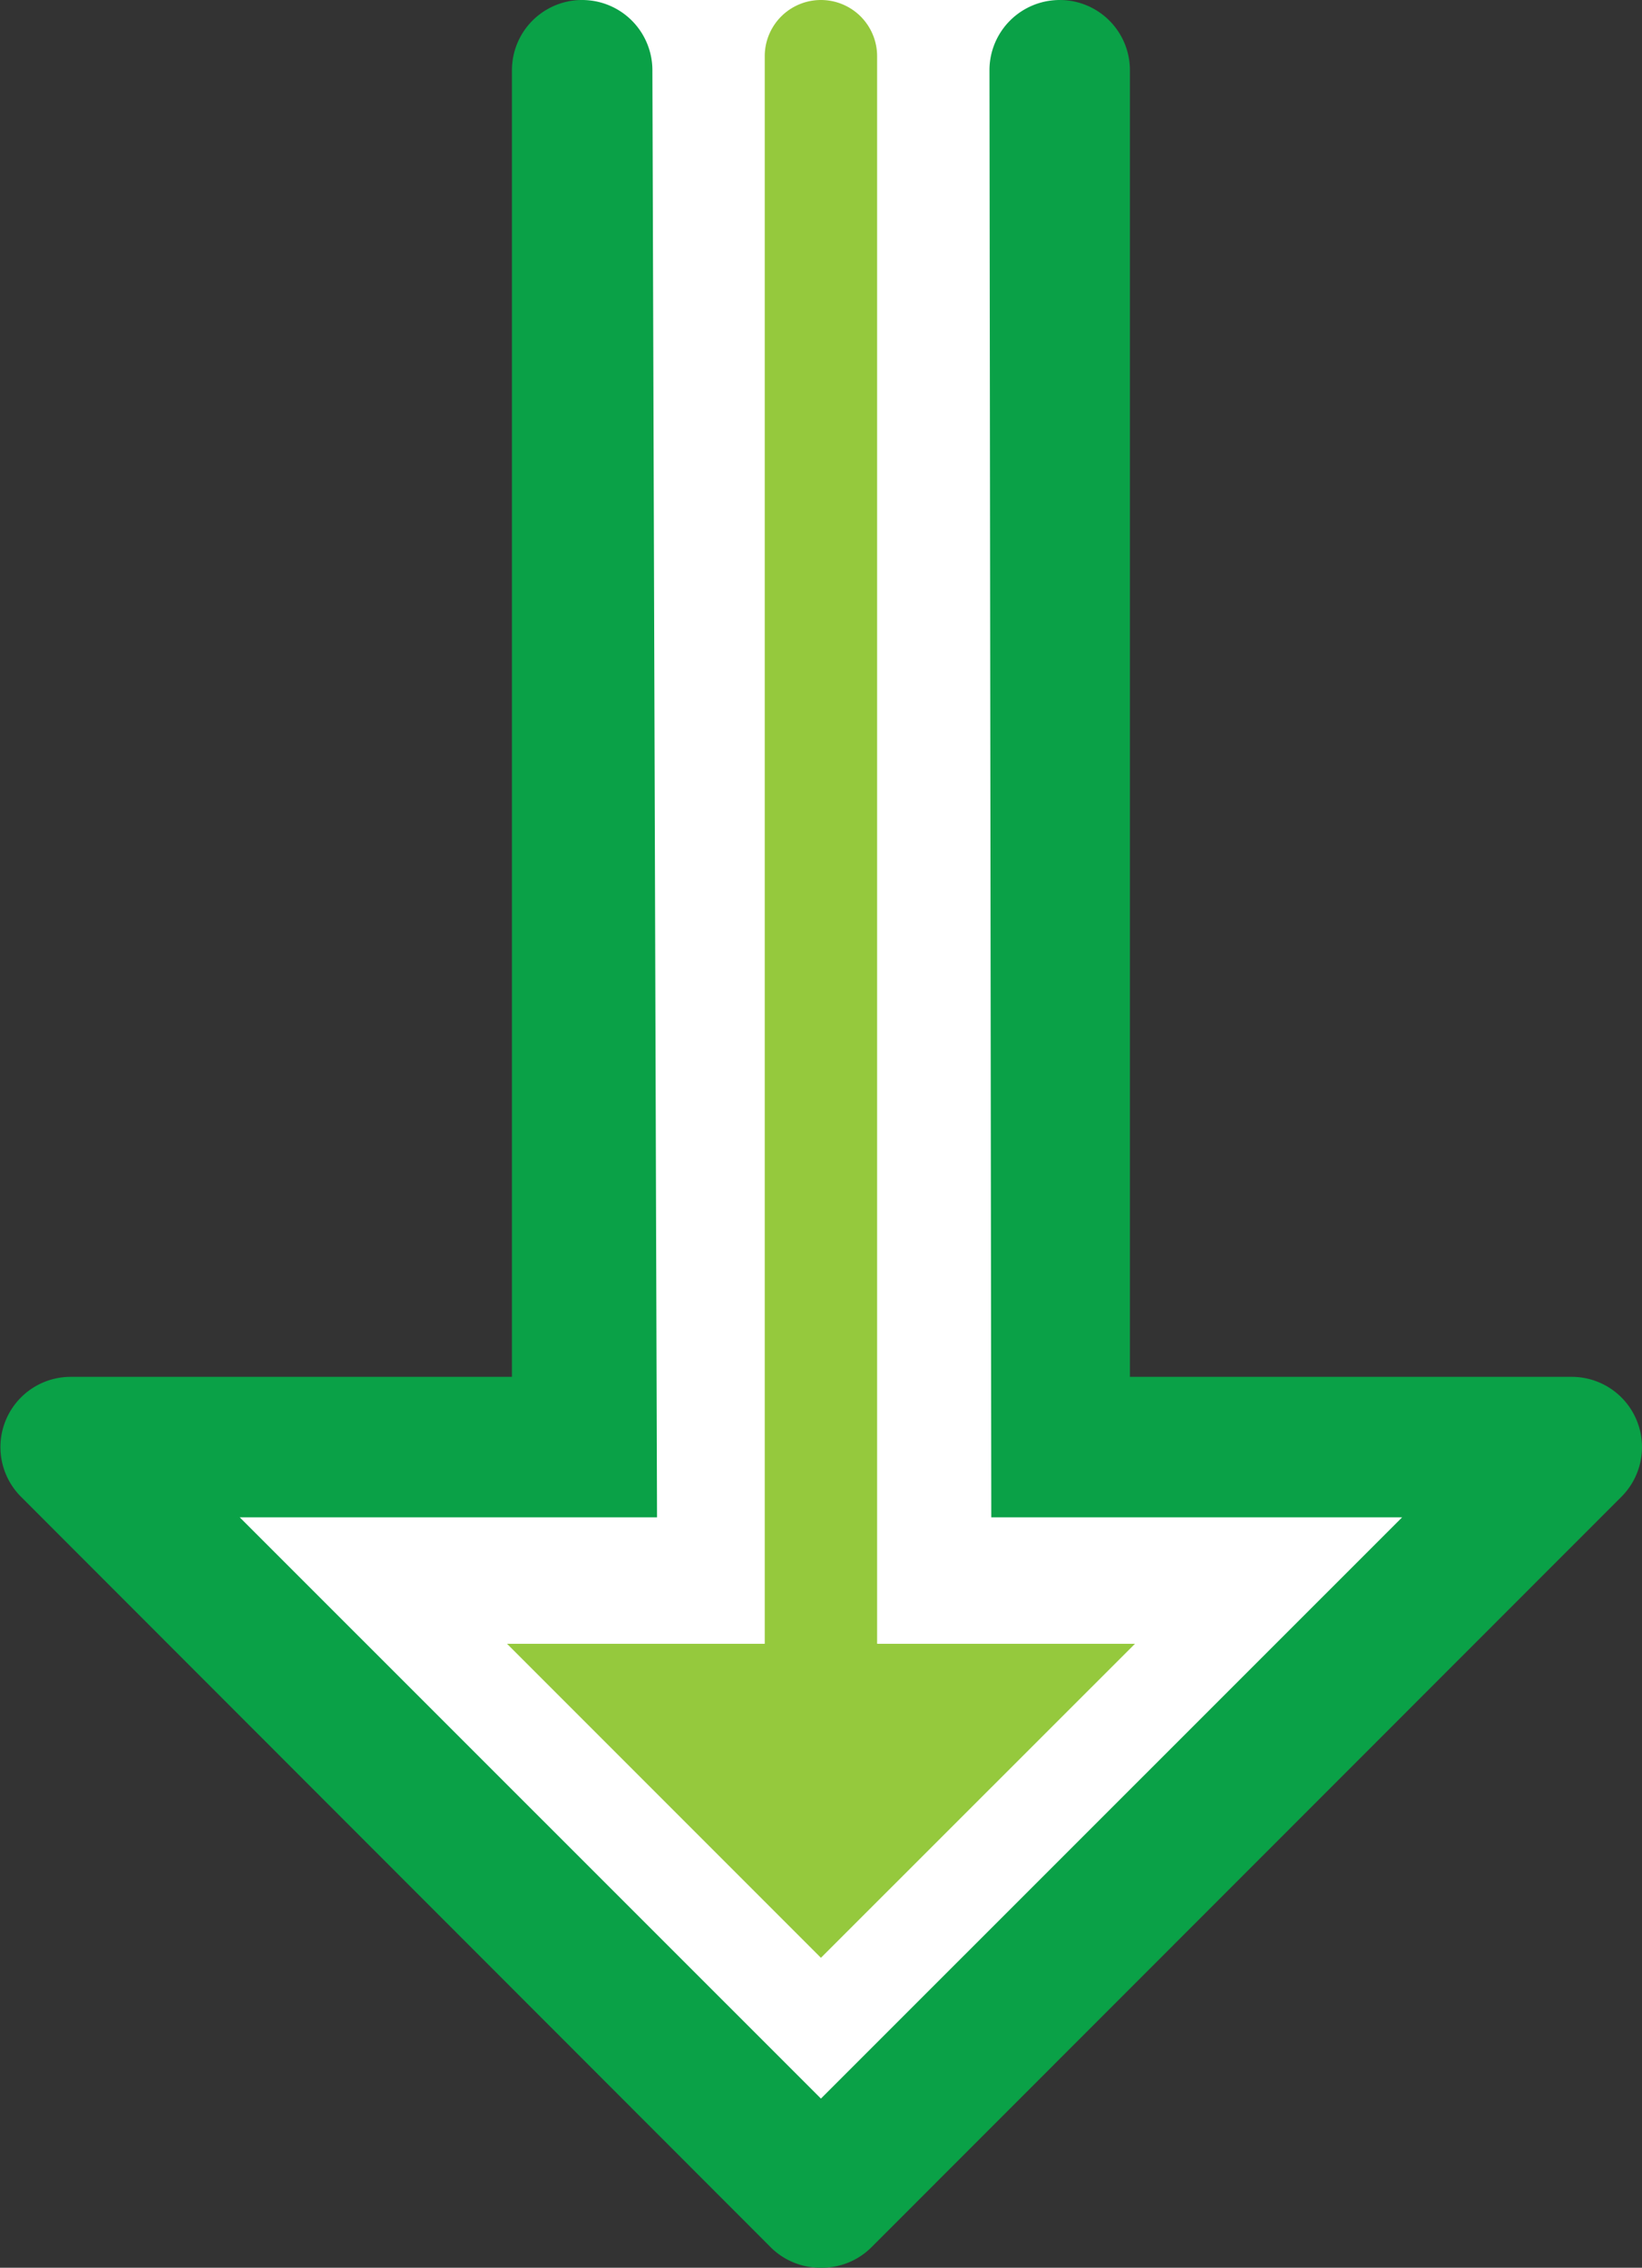
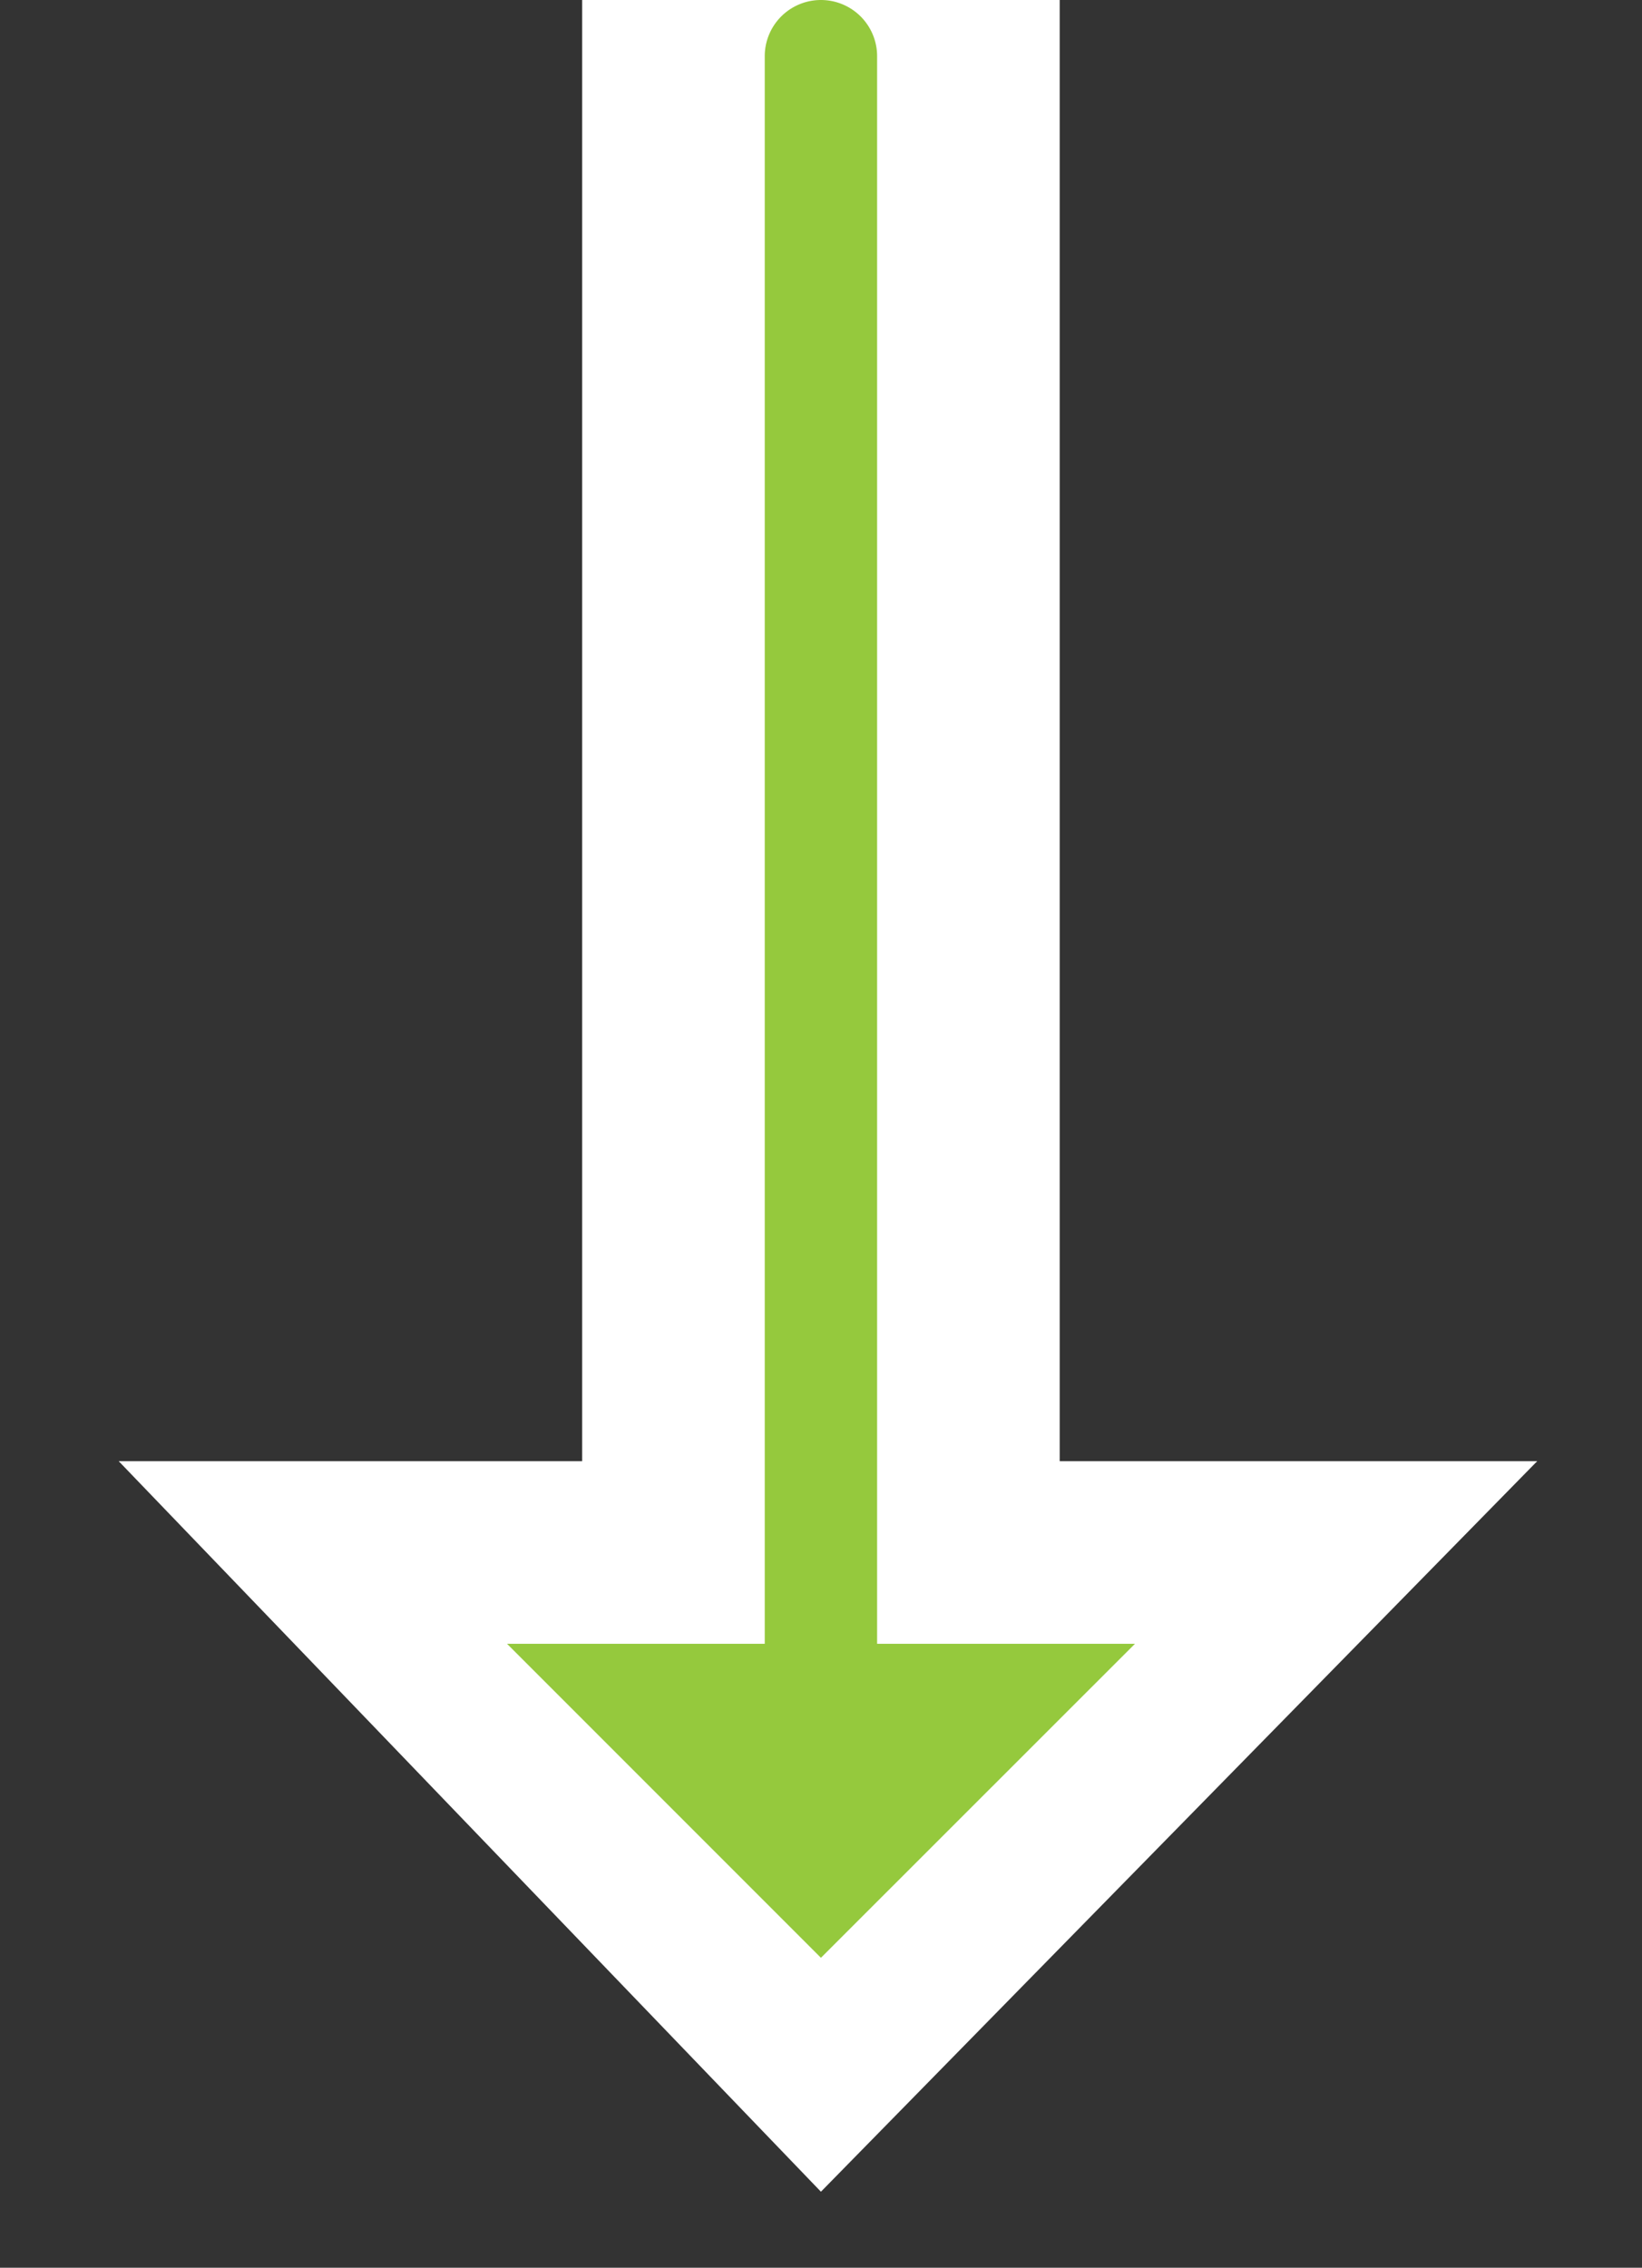
<svg xmlns="http://www.w3.org/2000/svg" viewBox="0 0 116.91 161.41">
  <rect x="0" y="0" width="116.91" height="161.41" fill="#333333" stroke="none" />
  <defs>
    <style>.cls-1{fill:#fff;}.cls-2{fill:#0aa147;}.cls-3{fill:#95c93d;}</style>
  </defs>
  <g id="Layer_2" data-name="Layer 2">
    <g id="Layer_1-2" data-name="Layer 1">
      <path class="cls-1" d="M75.45,104V0h-34V104h-33l50,52,51-52Z" />
-       <path class="cls-2" d="M58.45,161.41A5,5,0,0,1,54.92,160L1.47,106.51A5,5,0,0,1,5,98H36.45V5a5,5,0,0,1,10,0l.33,103H17.07l41.38,41.37L99.83,108H70.58L70.45,5a5,5,0,0,1,10,0V98h31.46a5,5,0,0,1,3.53,8.54L62,160A5,5,0,0,1,58.45,161.41Z" />
      <path class="cls-3" d="M62.45,117V4a4,4,0,0,0-8,0V117H36.1l22.35,22.35L80.81,117Z" />
    </g>
  </g>
</svg>